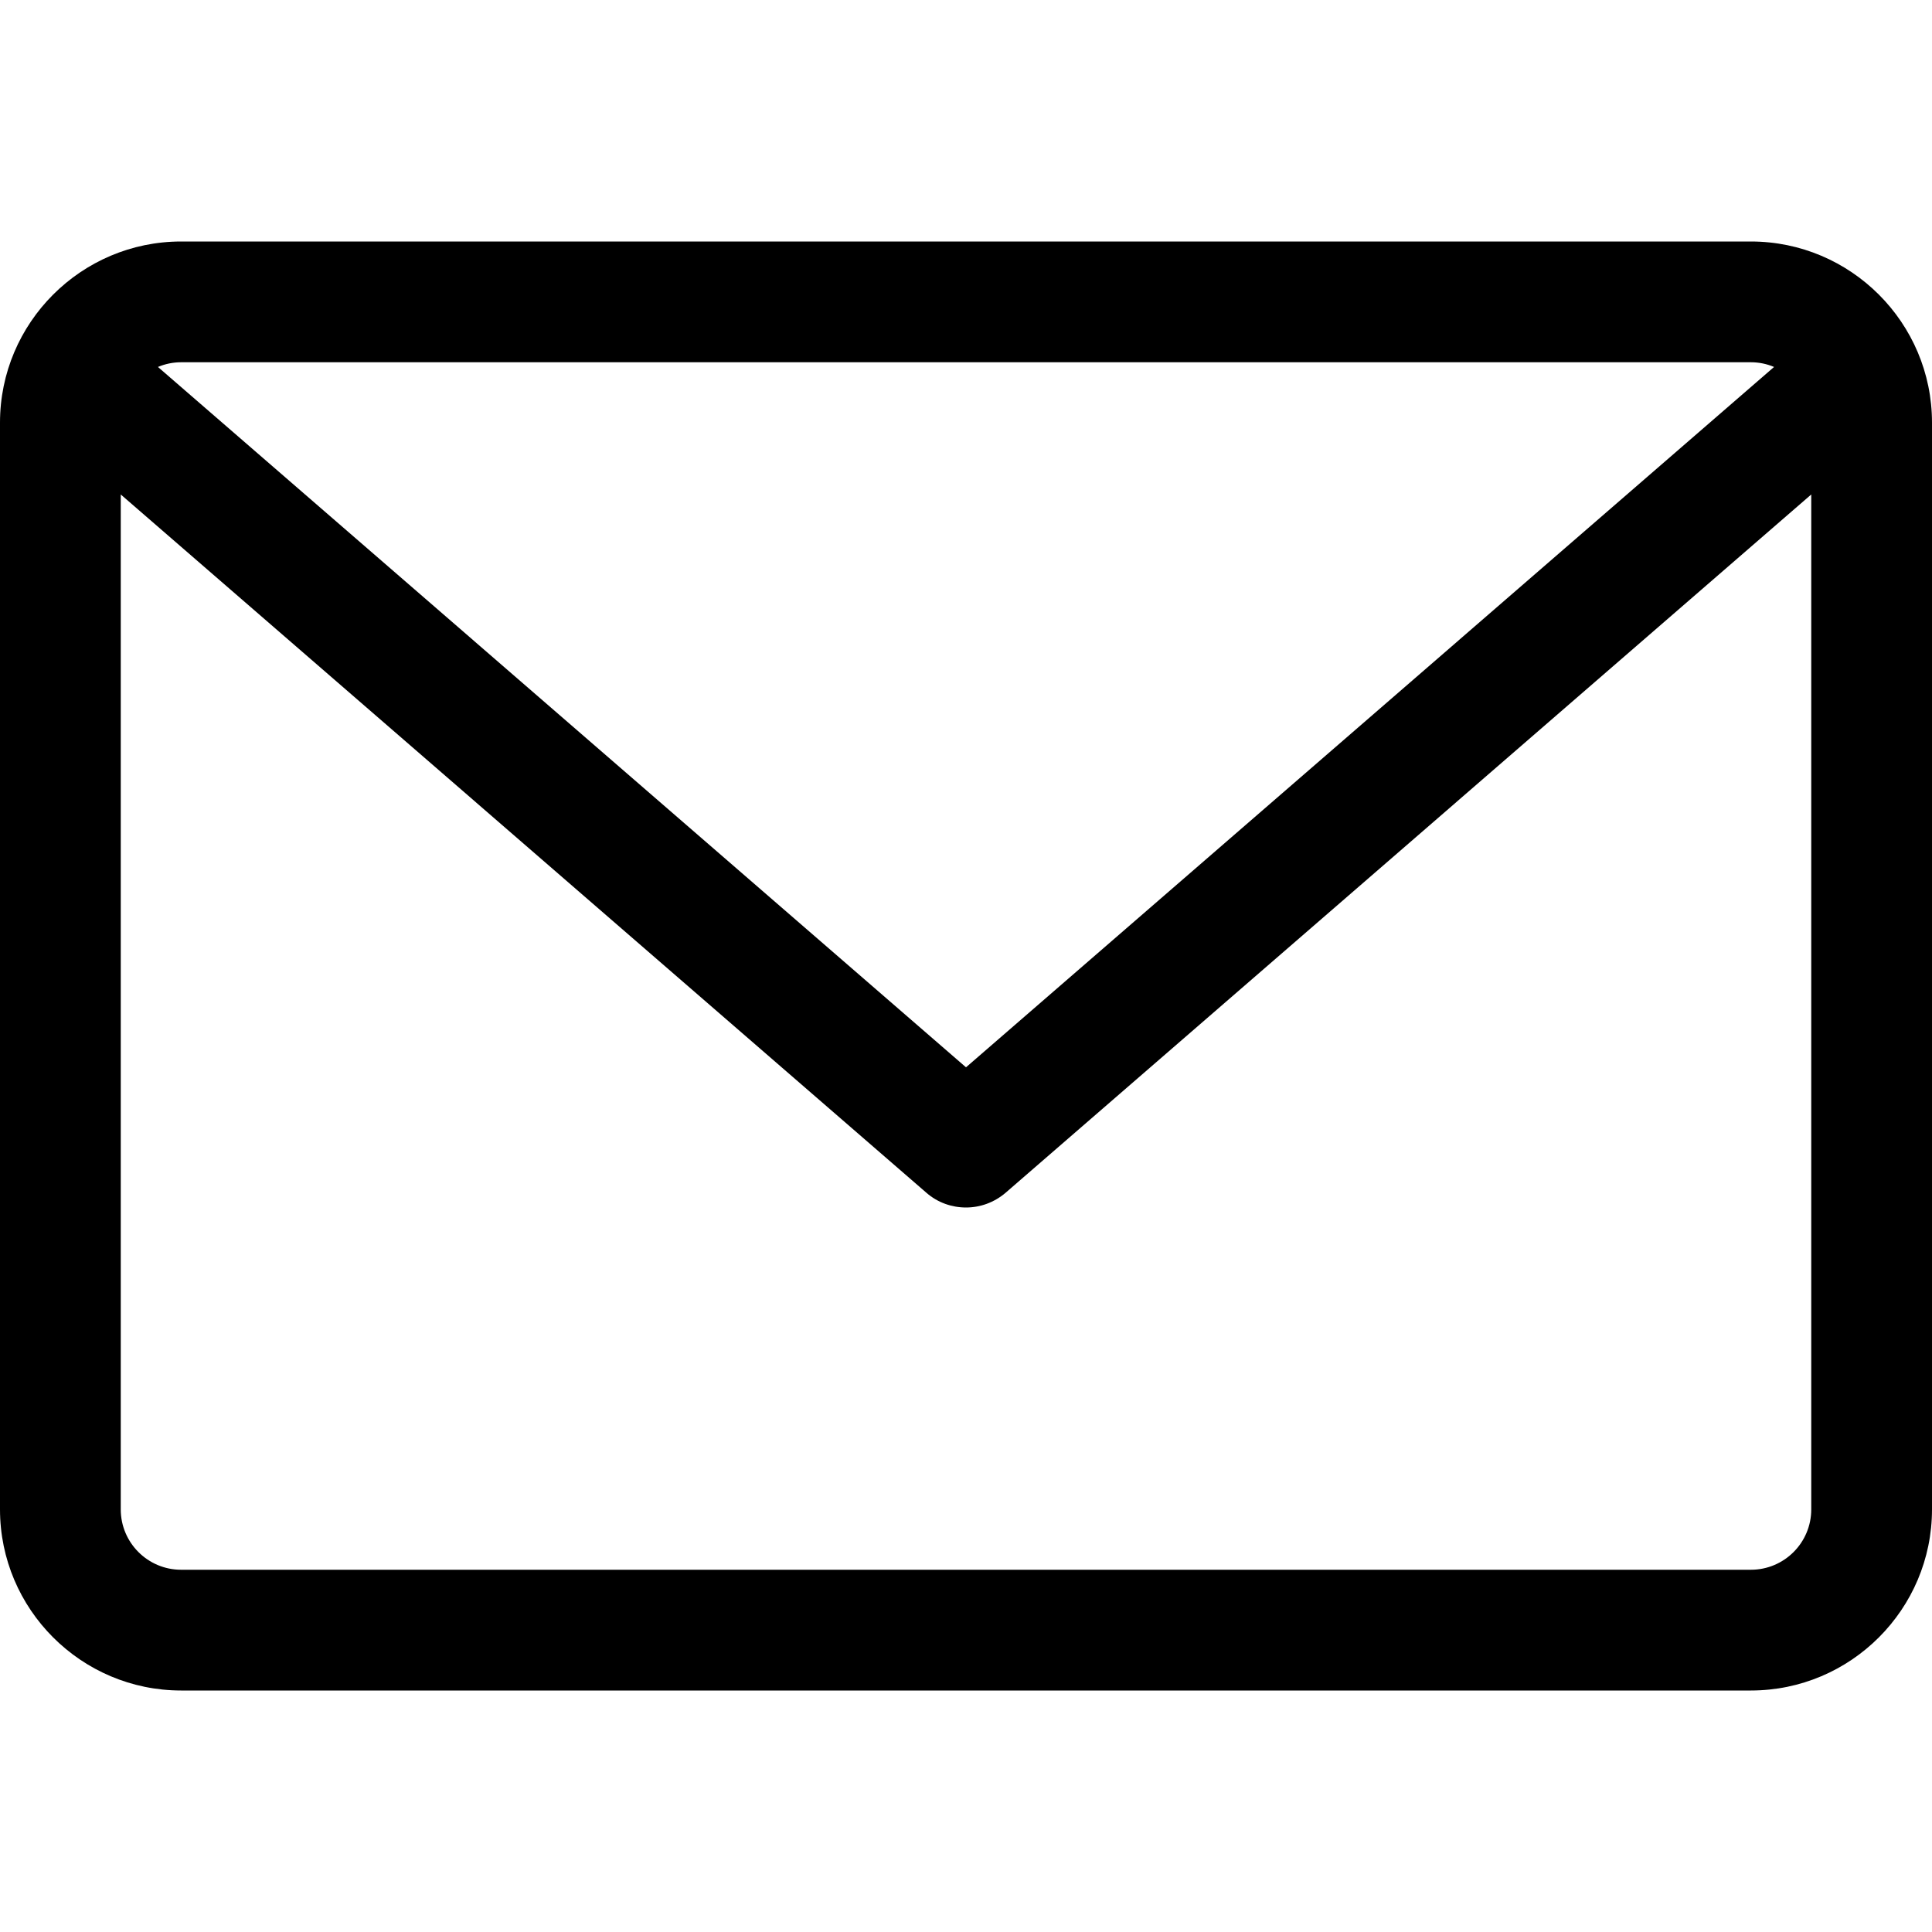
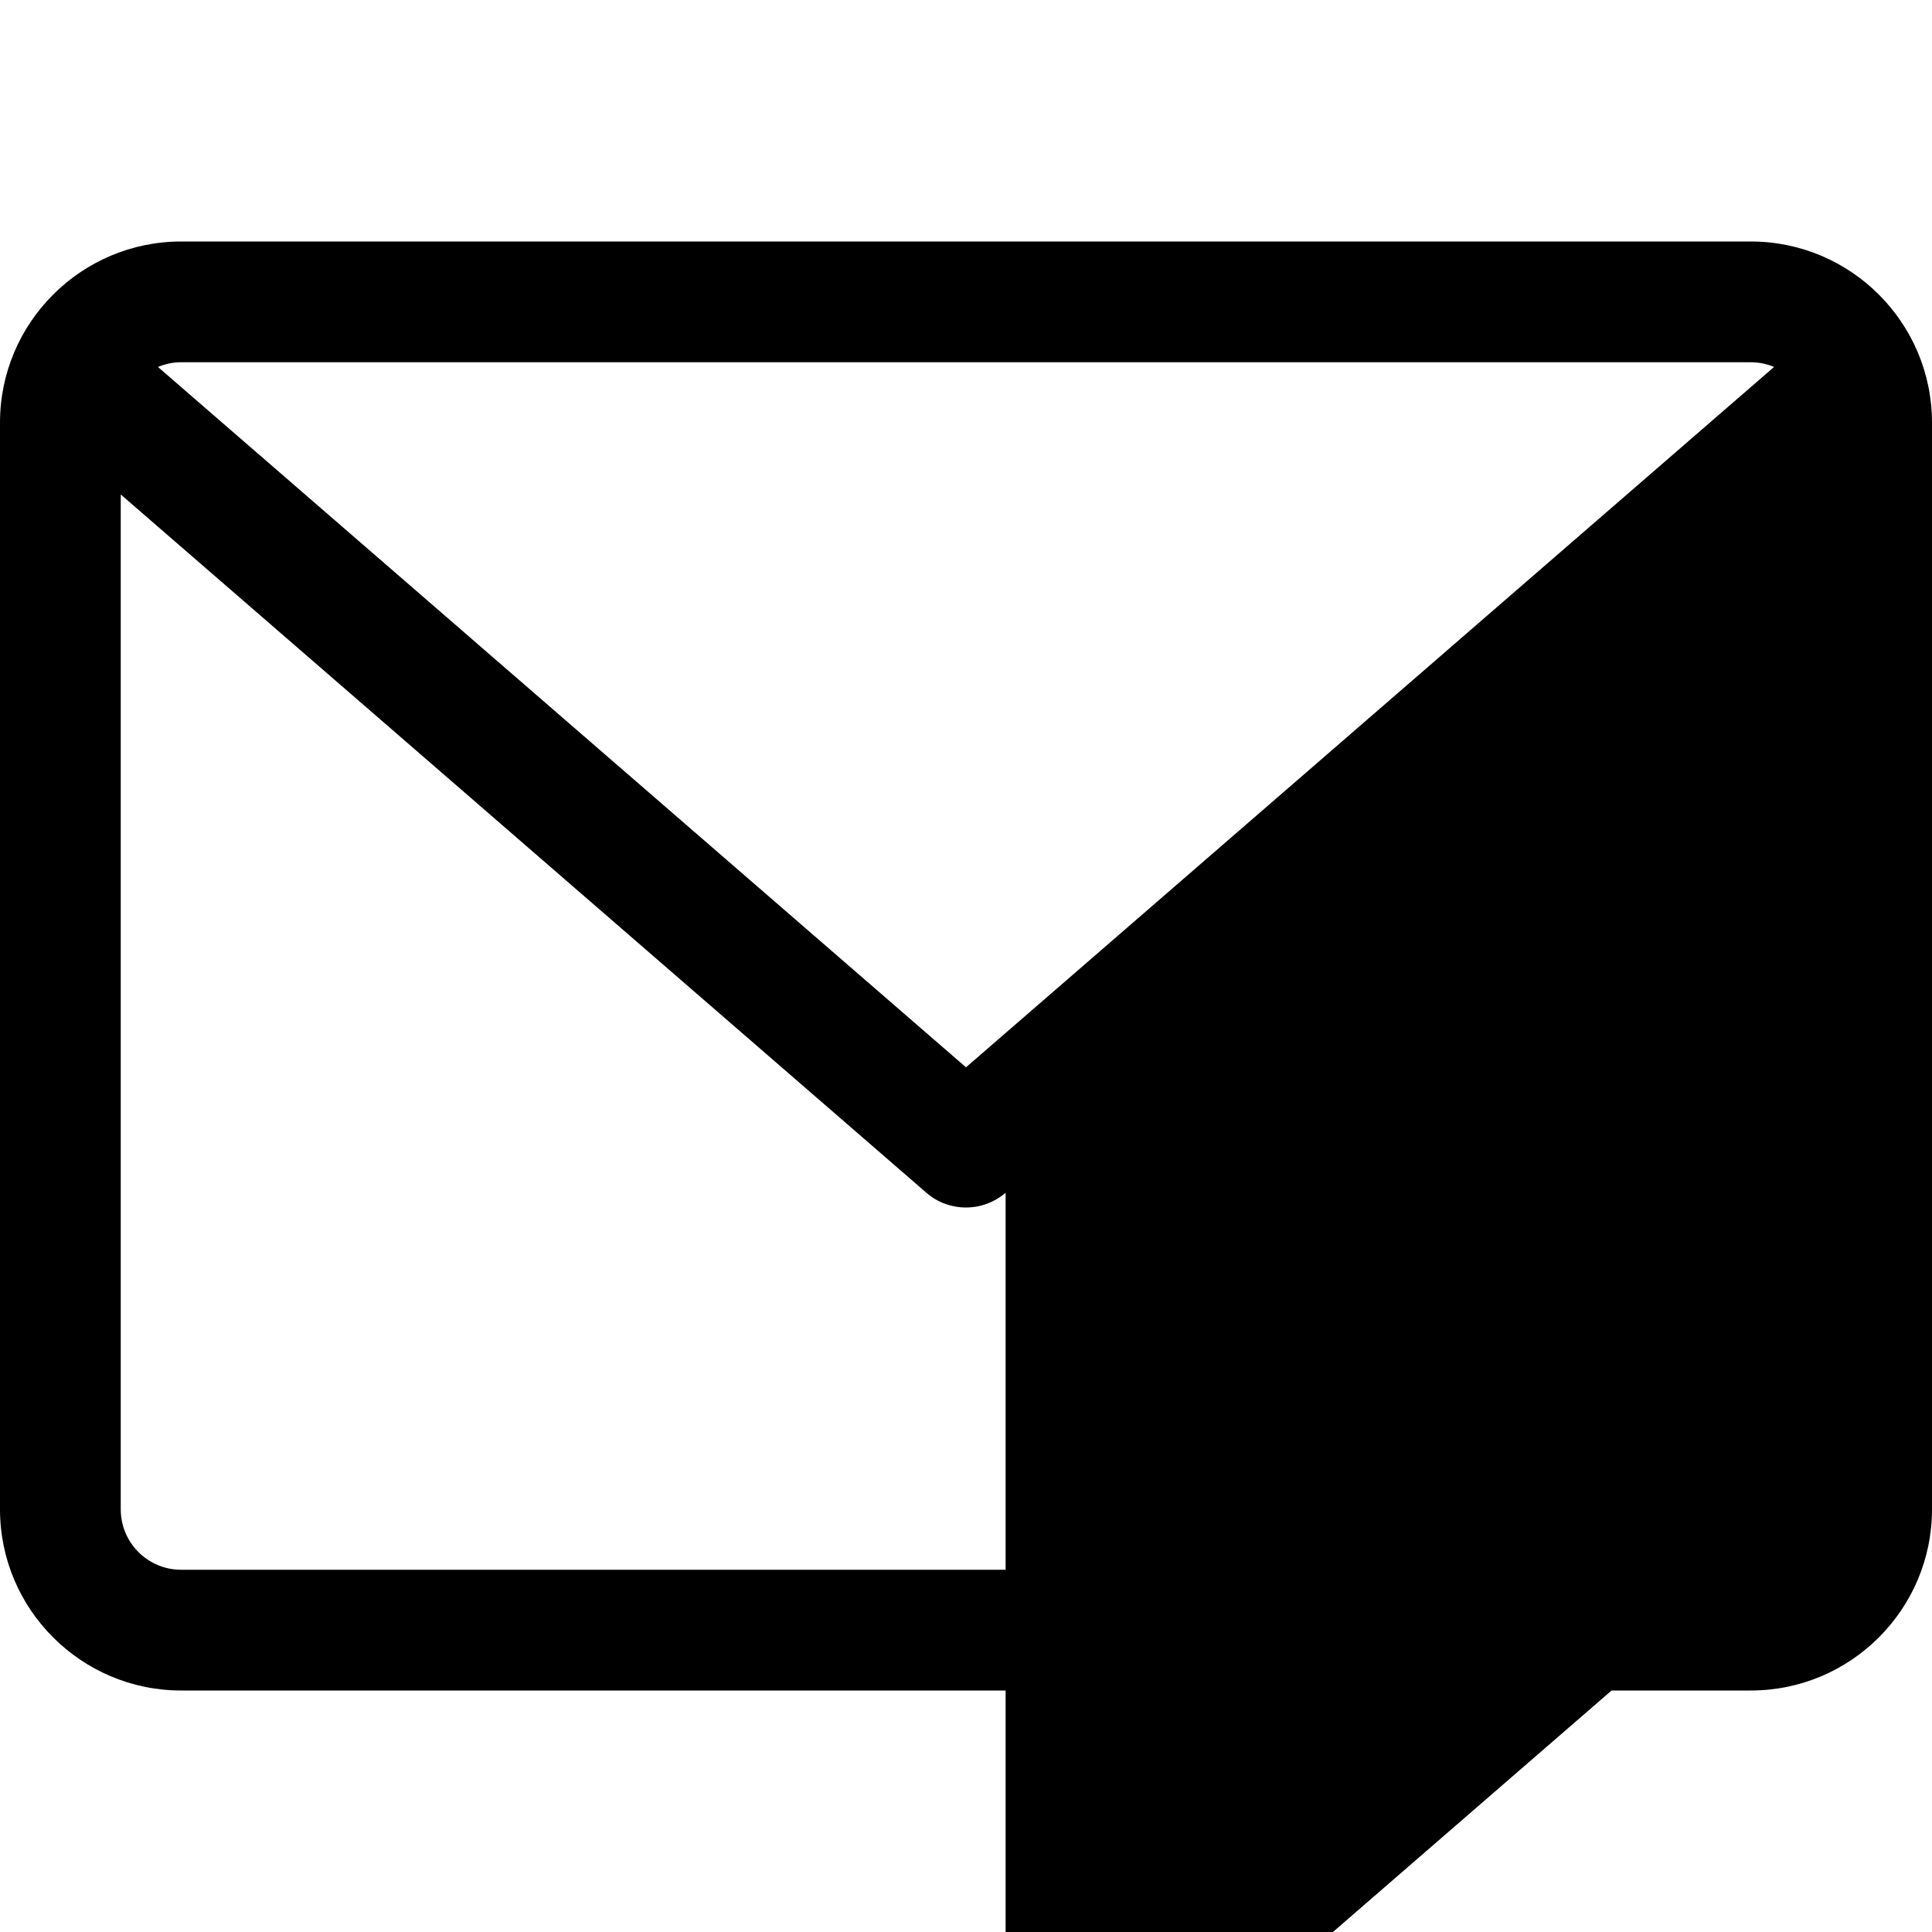
<svg xmlns="http://www.w3.org/2000/svg" viewBox="0 0 16 16">
  <g>
-     <path transform="translate(0 2)" d="m14.5 0h-13c-.827 0-1.5.673-1.5 1.5v9c0 .827.673 1.5 1.5 1.5h13c.827 0 1.5-.673 1.5-1.5v-9c0-.827-.673-1.5-1.5-1.5zm0 1c.068 0 .133.014.192.039l-6.692 5.8-6.692-5.8c.059-.025.124-.039.192-.039zm0 10h-13c-.276 0-.5-.224-.5-.5v-8.405l6.672 5.783c.094.082.211.122.328.122s.233-.041.328-.122l6.672-5.783v8.405c0 .276-.224.5-.5.5z" />
+     <path transform="translate(0 2)" d="m14.5 0h-13c-.827 0-1.5.673-1.5 1.5v9c0 .827.673 1.5 1.5 1.5h13c.827 0 1.5-.673 1.5-1.5v-9c0-.827-.673-1.5-1.5-1.5zm0 1c.068 0 .133.014.192.039l-6.692 5.8-6.692-5.8c.059-.025.124-.039.192-.039zm0 10h-13c-.276 0-.5-.224-.5-.5v-8.405l6.672 5.783c.094.082.211.122.328.122s.233-.041.328-.122v8.405c0 .276-.224.5-.5.5z" />
  </g>
</svg>